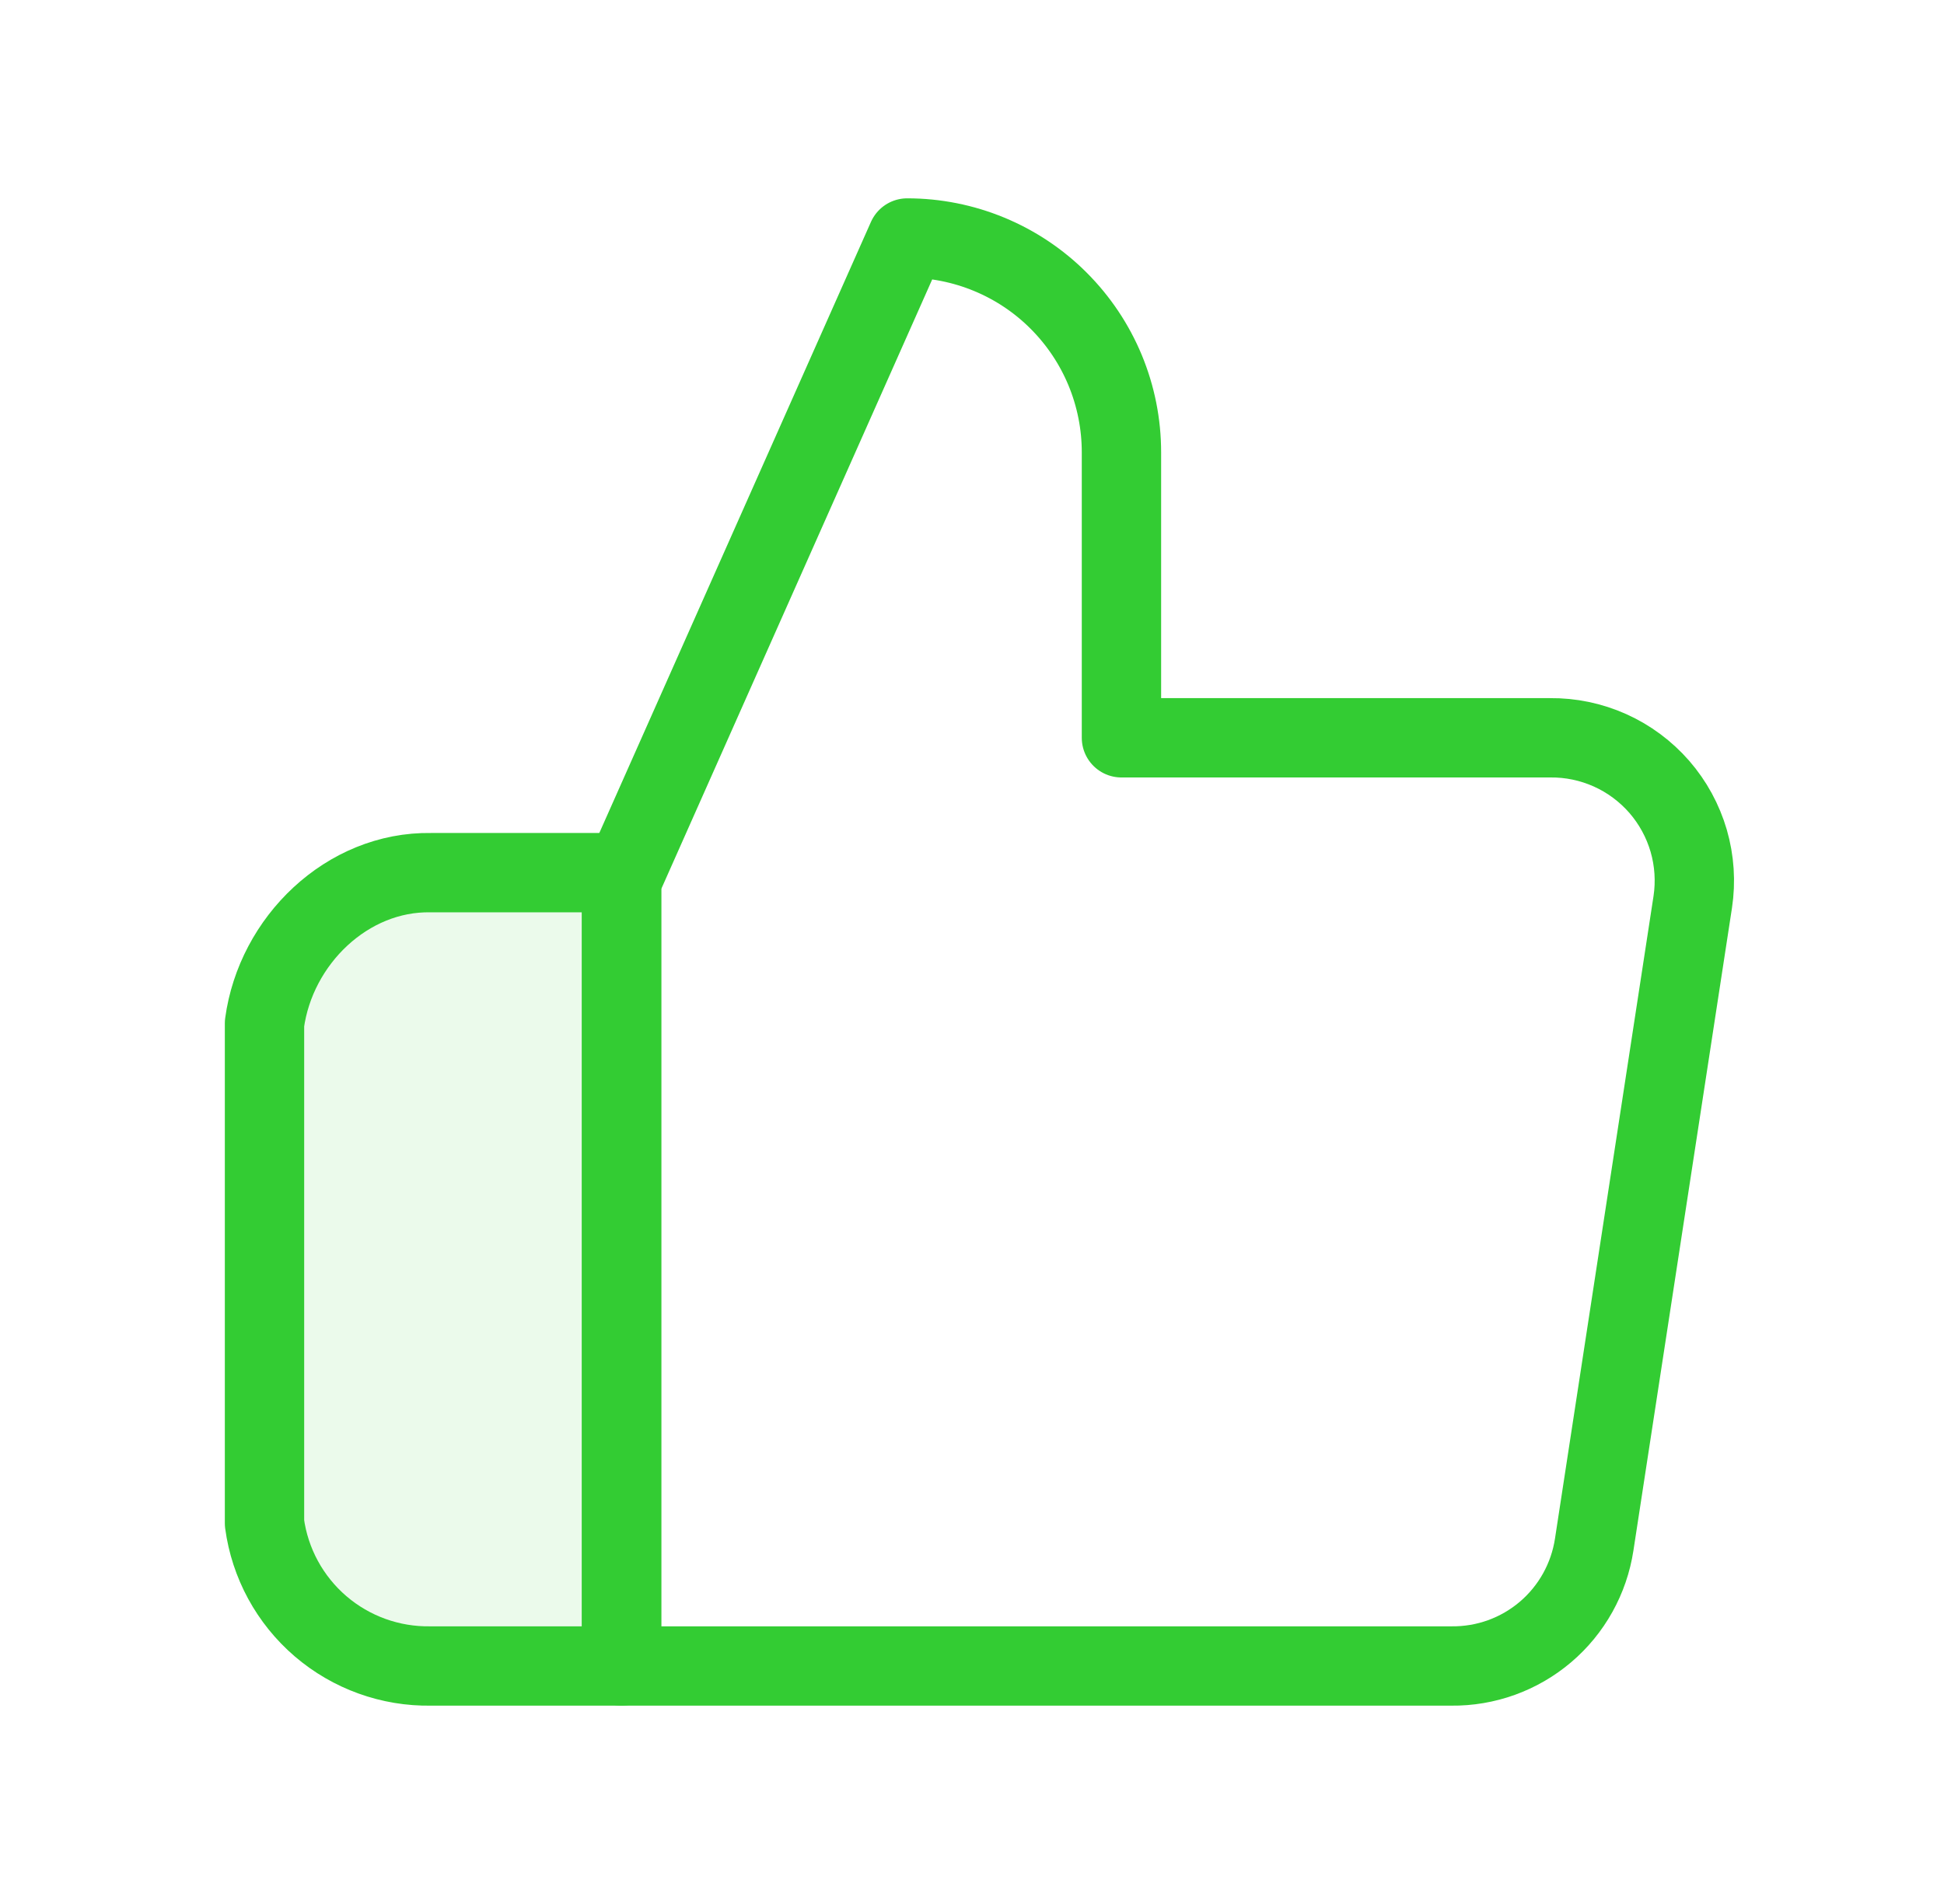
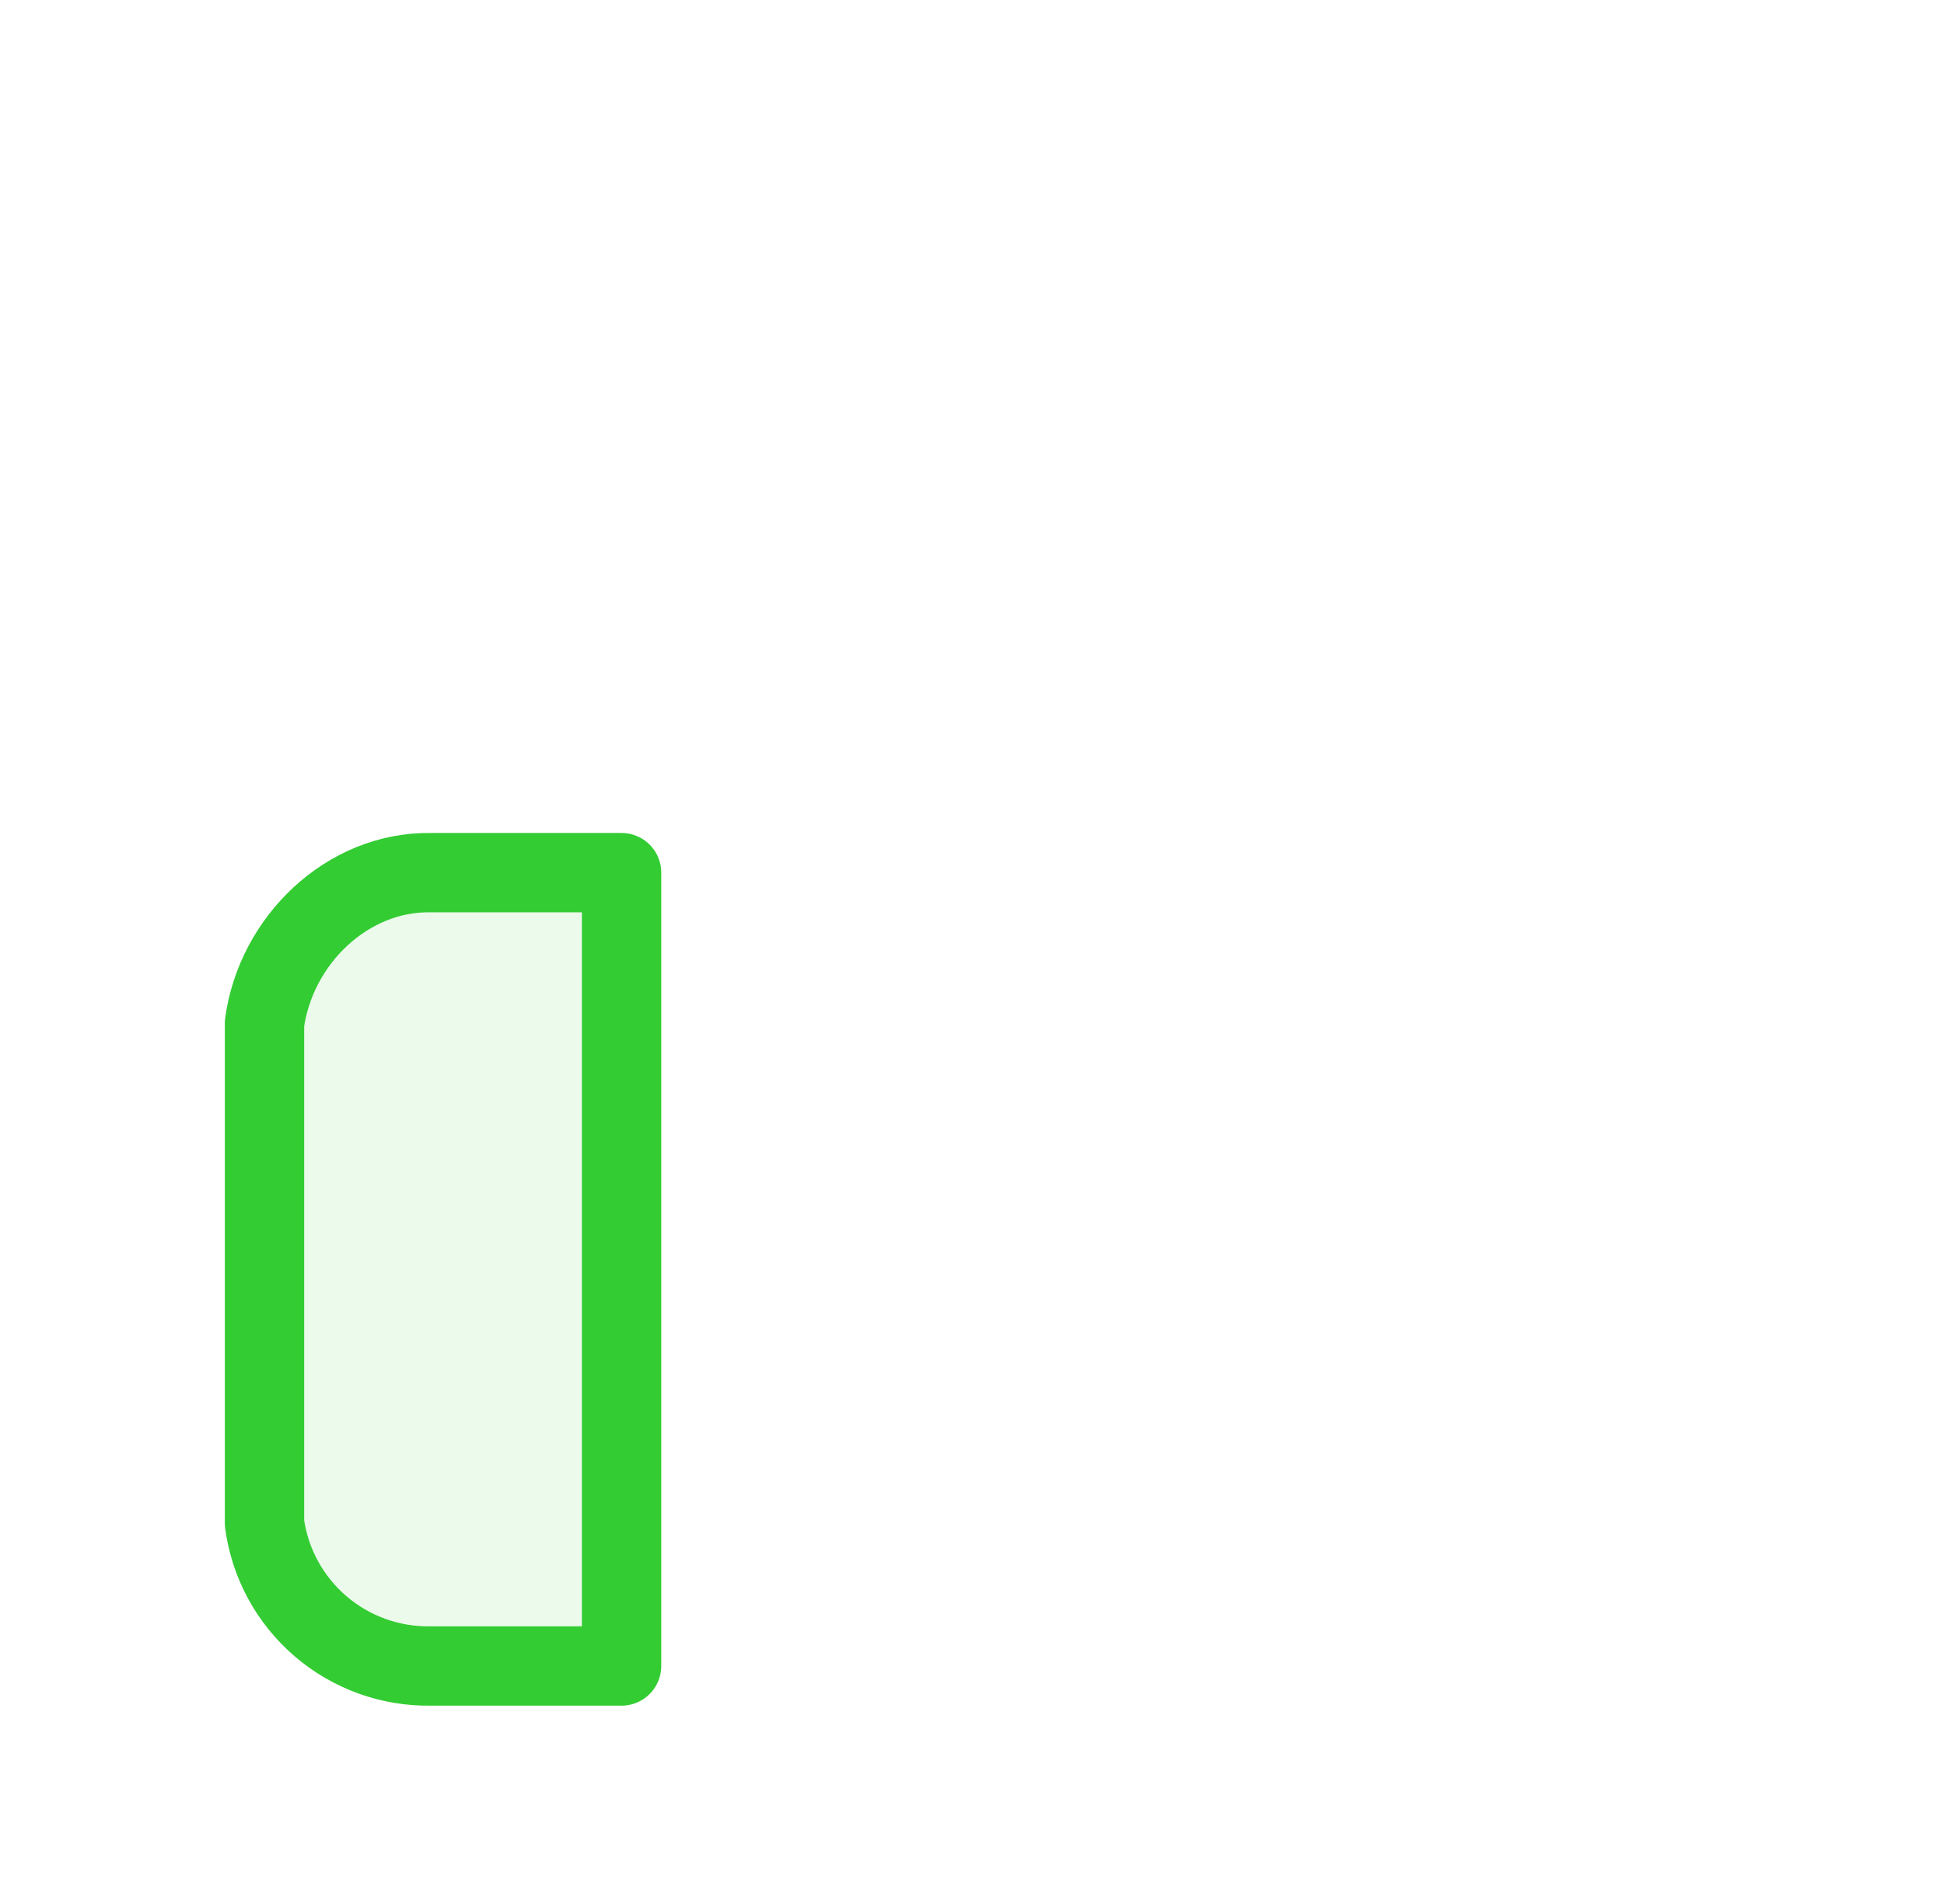
<svg xmlns="http://www.w3.org/2000/svg" width="49" height="48" viewBox="0 0 49 48" fill="none">
-   <path d="M28.267 18.6V11.4C28.267 10.691 28.127 9.989 27.856 9.334C27.584 8.678 27.186 8.083 26.685 7.582C26.184 7.08 25.588 6.682 24.933 6.411C24.278 6.14 23.576 6 22.867 6L15.667 22.2V42H36.583C37.451 42.01 38.293 41.706 38.955 41.143C39.616 40.581 40.052 39.798 40.183 38.94L42.667 22.74C42.745 22.224 42.71 21.697 42.565 21.196C42.419 20.695 42.166 20.231 41.824 19.837C41.481 19.444 41.058 19.129 40.581 18.915C40.105 18.702 39.589 18.594 39.067 18.6H28.267Z" stroke="#33CC33" stroke-width="2" stroke-linejoin="round" />
  <path d="M15.667 22H10.861C8.752 21.963 6.95 23.71 6.667 25.8V38.4C6.803 39.41 7.306 40.334 8.079 40.998C8.852 41.661 9.842 42.018 10.861 42H15.667V22Z" fill="#33CC33" fill-opacity="0.1" stroke="#33CC33" stroke-width="2" stroke-linejoin="round" />
</svg>